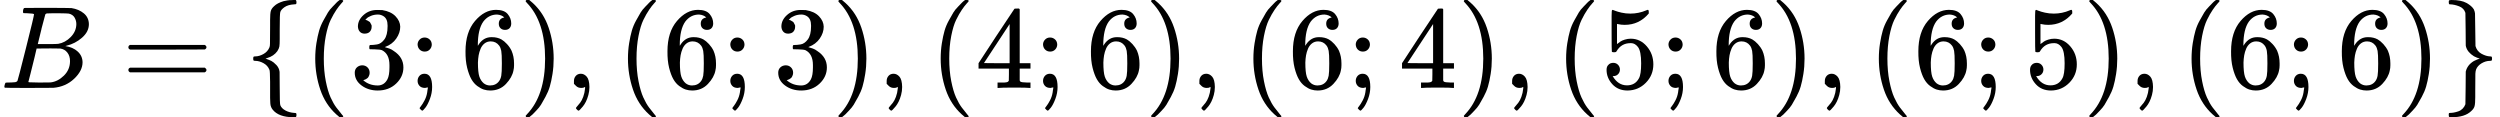
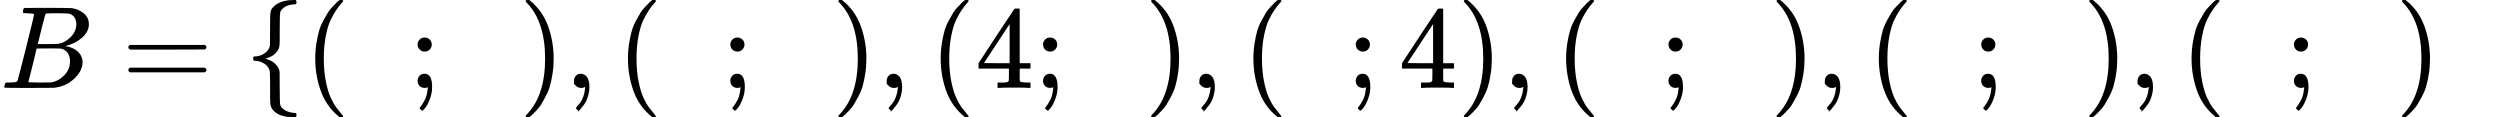
<svg xmlns="http://www.w3.org/2000/svg" xmlns:xlink="http://www.w3.org/1999/xlink" style="vertical-align: -0.566ex;" width="48.234ex" height="2.262ex" role="img" focusable="false" viewBox="0 -750 21319.2 1000">
  <defs>
    <path id="MJX-1-TEX-I-1D435" d="M231 637Q204 637 199 638T194 649Q194 676 205 682Q206 683 335 683Q594 683 608 681Q671 671 713 636T756 544Q756 480 698 429T565 360L555 357Q619 348 660 311T702 219Q702 146 630 78T453 1Q446 0 242 0Q42 0 39 2Q35 5 35 10Q35 17 37 24Q42 43 47 45Q51 46 62 46H68Q95 46 128 49Q142 52 147 61Q150 65 219 339T288 628Q288 635 231 637ZM649 544Q649 574 634 600T585 634Q578 636 493 637Q473 637 451 637T416 636H403Q388 635 384 626Q382 622 352 506Q352 503 351 500L320 374H401Q482 374 494 376Q554 386 601 434T649 544ZM595 229Q595 273 572 302T512 336Q506 337 429 337Q311 337 310 336Q310 334 293 263T258 122L240 52Q240 48 252 48T333 46Q422 46 429 47Q491 54 543 105T595 229Z" />
    <path id="MJX-1-TEX-N-3D" d="M56 347Q56 360 70 367H707Q722 359 722 347Q722 336 708 328L390 327H72Q56 332 56 347ZM56 153Q56 168 72 173H708Q722 163 722 153Q722 140 707 133H70Q56 140 56 153Z" />
    <path id="MJX-1-TEX-N-7B" d="M434 -231Q434 -244 428 -250H410Q281 -250 230 -184Q225 -177 222 -172T217 -161T213 -148T211 -133T210 -111T209 -84T209 -47T209 0Q209 21 209 53Q208 142 204 153Q203 154 203 155Q189 191 153 211T82 231Q71 231 68 234T65 250T68 266T82 269Q116 269 152 289T203 345Q208 356 208 377T209 529V579Q209 634 215 656T244 698Q270 724 324 740Q361 748 377 749Q379 749 390 749T408 750H428Q434 744 434 732Q434 719 431 716Q429 713 415 713Q362 710 332 689T296 647Q291 634 291 499V417Q291 370 288 353T271 314Q240 271 184 255L170 250L184 245Q202 239 220 230T262 196T290 137Q291 131 291 1Q291 -134 296 -147Q306 -174 339 -192T415 -213Q429 -213 431 -216Q434 -219 434 -231Z" />
    <path id="MJX-1-TEX-N-28" d="M94 250Q94 319 104 381T127 488T164 576T202 643T244 695T277 729T302 750H315H319Q333 750 333 741Q333 738 316 720T275 667T226 581T184 443T167 250T184 58T225 -81T274 -167T316 -220T333 -241Q333 -250 318 -250H315H302L274 -226Q180 -141 137 -14T94 250Z" />
-     <path id="MJX-1-TEX-N-33" d="M127 463Q100 463 85 480T69 524Q69 579 117 622T233 665Q268 665 277 664Q351 652 390 611T430 522Q430 470 396 421T302 350L299 348Q299 347 308 345T337 336T375 315Q457 262 457 175Q457 96 395 37T238 -22Q158 -22 100 21T42 130Q42 158 60 175T105 193Q133 193 151 175T169 130Q169 119 166 110T159 94T148 82T136 74T126 70T118 67L114 66Q165 21 238 21Q293 21 321 74Q338 107 338 175V195Q338 290 274 322Q259 328 213 329L171 330L168 332Q166 335 166 348Q166 366 174 366Q202 366 232 371Q266 376 294 413T322 525V533Q322 590 287 612Q265 626 240 626Q208 626 181 615T143 592T132 580H135Q138 579 143 578T153 573T165 566T175 555T183 540T186 520Q186 498 172 481T127 463Z" />
    <path id="MJX-1-TEX-N-3B" d="M78 370Q78 394 95 412T138 430Q162 430 180 414T199 371Q199 346 182 328T139 310T96 327T78 370ZM78 60Q78 85 94 103T137 121Q202 121 202 8Q202 -44 183 -94T144 -169T118 -194Q115 -194 106 -186T95 -174Q94 -171 107 -155T137 -107T160 -38Q161 -32 162 -22T165 -4T165 4Q165 5 161 4T142 0Q110 0 94 18T78 60Z" />
-     <path id="MJX-1-TEX-N-36" d="M42 313Q42 476 123 571T303 666Q372 666 402 630T432 550Q432 525 418 510T379 495Q356 495 341 509T326 548Q326 592 373 601Q351 623 311 626Q240 626 194 566Q147 500 147 364L148 360Q153 366 156 373Q197 433 263 433H267Q313 433 348 414Q372 400 396 374T435 317Q456 268 456 210V192Q456 169 451 149Q440 90 387 34T253 -22Q225 -22 199 -14T143 16T92 75T56 172T42 313ZM257 397Q227 397 205 380T171 335T154 278T148 216Q148 133 160 97T198 39Q222 21 251 21Q302 21 329 59Q342 77 347 104T352 209Q352 289 347 316T329 361Q302 397 257 397Z" />
    <path id="MJX-1-TEX-N-29" d="M60 749L64 750Q69 750 74 750H86L114 726Q208 641 251 514T294 250Q294 182 284 119T261 12T224 -76T186 -143T145 -194T113 -227T90 -246Q87 -249 86 -250H74Q66 -250 63 -250T58 -247T55 -238Q56 -237 66 -225Q221 -64 221 250T66 725Q56 737 55 738Q55 746 60 749Z" />
-     <path id="MJX-1-TEX-N-2C" d="M78 35T78 60T94 103T137 121Q165 121 187 96T210 8Q210 -27 201 -60T180 -117T154 -158T130 -185T117 -194Q113 -194 104 -185T95 -172Q95 -168 106 -156T131 -126T157 -76T173 -3V9L172 8Q170 7 167 6T161 3T152 1T140 0Q113 0 96 17Z" />
+     <path id="MJX-1-TEX-N-2C" d="M78 35T78 60T94 103T137 121Q165 121 187 96T210 8Q210 -27 201 -60T180 -117T130 -185T117 -194Q113 -194 104 -185T95 -172Q95 -168 106 -156T131 -126T157 -76T173 -3V9L172 8Q170 7 167 6T161 3T152 1T140 0Q113 0 96 17Z" />
    <path id="MJX-1-TEX-N-34" d="M462 0Q444 3 333 3Q217 3 199 0H190V46H221Q241 46 248 46T265 48T279 53T286 61Q287 63 287 115V165H28V211L179 442Q332 674 334 675Q336 677 355 677H373L379 671V211H471V165H379V114Q379 73 379 66T385 54Q393 47 442 46H471V0H462ZM293 211V545L74 212L183 211H293Z" />
-     <path id="MJX-1-TEX-N-35" d="M164 157Q164 133 148 117T109 101H102Q148 22 224 22Q294 22 326 82Q345 115 345 210Q345 313 318 349Q292 382 260 382H254Q176 382 136 314Q132 307 129 306T114 304Q97 304 95 310Q93 314 93 485V614Q93 664 98 664Q100 666 102 666Q103 666 123 658T178 642T253 634Q324 634 389 662Q397 666 402 666Q410 666 410 648V635Q328 538 205 538Q174 538 149 544L139 546V374Q158 388 169 396T205 412T256 420Q337 420 393 355T449 201Q449 109 385 44T229 -22Q148 -22 99 32T50 154Q50 178 61 192T84 210T107 214Q132 214 148 197T164 157Z" />
-     <path id="MJX-1-TEX-N-7D" d="M65 731Q65 745 68 747T88 750Q171 750 216 725T279 670Q288 649 289 635T291 501Q292 362 293 357Q306 312 345 291T417 269Q428 269 431 266T434 250T431 234T417 231Q380 231 345 210T298 157Q293 143 292 121T291 -28V-79Q291 -134 285 -156T256 -198Q202 -250 89 -250Q71 -250 68 -247T65 -230Q65 -224 65 -223T66 -218T69 -214T77 -213Q91 -213 108 -210T146 -200T183 -177T207 -139Q208 -134 209 3L210 139Q223 196 280 230Q315 247 330 250Q305 257 280 270Q225 304 212 352L210 362L209 498Q208 635 207 640Q195 680 154 696T77 713Q68 713 67 716T65 731Z" />
  </defs>
  <g stroke="currentColor" fill="currentColor" stroke-width="0" transform="scale(1,-1)">
    <g data-mml-node="math">
      <g data-mml-node="mi">
        <use data-c="1D435" xlink:href="#MJX-1-TEX-I-1D435" />
      </g>
      <g data-mml-node="mo" transform="translate(1036.8,0)">
        <use data-c="3D" xlink:href="#MJX-1-TEX-N-3D" />
      </g>
      <g data-mml-node="mrow" transform="translate(2092.6,0)">
        <g data-mml-node="mo">
          <use data-c="7B" xlink:href="#MJX-1-TEX-N-7B" />
        </g>
        <g data-mml-node="mo" transform="translate(500,0)">
          <use data-c="28" xlink:href="#MJX-1-TEX-N-28" />
        </g>
        <g data-mml-node="mn" transform="translate(889,0)">
          <use data-c="33" xlink:href="#MJX-1-TEX-N-33" />
        </g>
        <g data-mml-node="mo" transform="translate(1389,0)">
          <use data-c="3B" xlink:href="#MJX-1-TEX-N-3B" />
        </g>
        <g data-mml-node="mn" transform="translate(1833.7,0)">
          <use data-c="36" xlink:href="#MJX-1-TEX-N-36" />
        </g>
        <g data-mml-node="mo" transform="translate(2333.7,0)">
          <use data-c="29" xlink:href="#MJX-1-TEX-N-29" />
        </g>
        <g data-mml-node="mo" transform="translate(2722.7,0)">
          <use data-c="2C" xlink:href="#MJX-1-TEX-N-2C" />
        </g>
        <g data-mml-node="mo" transform="translate(3167.3,0)">
          <use data-c="28" xlink:href="#MJX-1-TEX-N-28" />
        </g>
        <g data-mml-node="mn" transform="translate(3556.3,0)">
          <use data-c="36" xlink:href="#MJX-1-TEX-N-36" />
        </g>
        <g data-mml-node="mo" transform="translate(4056.3,0)">
          <use data-c="3B" xlink:href="#MJX-1-TEX-N-3B" />
        </g>
        <g data-mml-node="mn" transform="translate(4501,0)">
          <use data-c="33" xlink:href="#MJX-1-TEX-N-33" />
        </g>
        <g data-mml-node="mo" transform="translate(5001,0)">
          <use data-c="29" xlink:href="#MJX-1-TEX-N-29" />
        </g>
        <g data-mml-node="mo" transform="translate(5390,0)">
          <use data-c="2C" xlink:href="#MJX-1-TEX-N-2C" />
        </g>
        <g data-mml-node="mo" transform="translate(5834.7,0)">
          <use data-c="28" xlink:href="#MJX-1-TEX-N-28" />
        </g>
        <g data-mml-node="mn" transform="translate(6223.7,0)">
          <use data-c="34" xlink:href="#MJX-1-TEX-N-34" />
        </g>
        <g data-mml-node="mo" transform="translate(6723.7,0)">
          <use data-c="3B" xlink:href="#MJX-1-TEX-N-3B" />
        </g>
        <g data-mml-node="mn" transform="translate(7168.3,0)">
          <use data-c="36" xlink:href="#MJX-1-TEX-N-36" />
        </g>
        <g data-mml-node="mo" transform="translate(7668.3,0)">
          <use data-c="29" xlink:href="#MJX-1-TEX-N-29" />
        </g>
        <g data-mml-node="mo" transform="translate(8057.3,0)">
          <use data-c="2C" xlink:href="#MJX-1-TEX-N-2C" />
        </g>
        <g data-mml-node="mo" transform="translate(8502,0)">
          <use data-c="28" xlink:href="#MJX-1-TEX-N-28" />
        </g>
        <g data-mml-node="mn" transform="translate(8891,0)">
          <use data-c="36" xlink:href="#MJX-1-TEX-N-36" />
        </g>
        <g data-mml-node="mo" transform="translate(9391,0)">
          <use data-c="3B" xlink:href="#MJX-1-TEX-N-3B" />
        </g>
        <g data-mml-node="mn" transform="translate(9835.7,0)">
          <use data-c="34" xlink:href="#MJX-1-TEX-N-34" />
        </g>
        <g data-mml-node="mo" transform="translate(10335.7,0)">
          <use data-c="29" xlink:href="#MJX-1-TEX-N-29" />
        </g>
        <g data-mml-node="mo" transform="translate(10724.7,0)">
          <use data-c="2C" xlink:href="#MJX-1-TEX-N-2C" />
        </g>
        <g data-mml-node="mo" transform="translate(11169.3,0)">
          <use data-c="28" xlink:href="#MJX-1-TEX-N-28" />
        </g>
        <g data-mml-node="mn" transform="translate(11558.3,0)">
          <use data-c="35" xlink:href="#MJX-1-TEX-N-35" />
        </g>
        <g data-mml-node="mo" transform="translate(12058.3,0)">
          <use data-c="3B" xlink:href="#MJX-1-TEX-N-3B" />
        </g>
        <g data-mml-node="mn" transform="translate(12503,0)">
          <use data-c="36" xlink:href="#MJX-1-TEX-N-36" />
        </g>
        <g data-mml-node="mo" transform="translate(13003,0)">
          <use data-c="29" xlink:href="#MJX-1-TEX-N-29" />
        </g>
        <g data-mml-node="mo" transform="translate(13392,0)">
          <use data-c="2C" xlink:href="#MJX-1-TEX-N-2C" />
        </g>
        <g data-mml-node="mo" transform="translate(13836.7,0)">
          <use data-c="28" xlink:href="#MJX-1-TEX-N-28" />
        </g>
        <g data-mml-node="mn" transform="translate(14225.7,0)">
          <use data-c="36" xlink:href="#MJX-1-TEX-N-36" />
        </g>
        <g data-mml-node="mo" transform="translate(14725.7,0)">
          <use data-c="3B" xlink:href="#MJX-1-TEX-N-3B" />
        </g>
        <g data-mml-node="mn" transform="translate(15170.3,0)">
          <use data-c="35" xlink:href="#MJX-1-TEX-N-35" />
        </g>
        <g data-mml-node="mo" transform="translate(15670.3,0)">
          <use data-c="29" xlink:href="#MJX-1-TEX-N-29" />
        </g>
        <g data-mml-node="mo" transform="translate(16059.3,0)">
          <use data-c="2C" xlink:href="#MJX-1-TEX-N-2C" />
        </g>
        <g data-mml-node="mo" transform="translate(16504,0)">
          <use data-c="28" xlink:href="#MJX-1-TEX-N-28" />
        </g>
        <g data-mml-node="mn" transform="translate(16893,0)">
          <use data-c="36" xlink:href="#MJX-1-TEX-N-36" />
        </g>
        <g data-mml-node="mo" transform="translate(17393,0)">
          <use data-c="3B" xlink:href="#MJX-1-TEX-N-3B" />
        </g>
        <g data-mml-node="mn" transform="translate(17837.7,0)">
          <use data-c="36" xlink:href="#MJX-1-TEX-N-36" />
        </g>
        <g data-mml-node="mo" transform="translate(18337.7,0)">
          <use data-c="29" xlink:href="#MJX-1-TEX-N-29" />
        </g>
        <g data-mml-node="mo" transform="translate(18726.7,0)">
          <use data-c="7D" xlink:href="#MJX-1-TEX-N-7D" />
        </g>
      </g>
    </g>
  </g>
</svg>